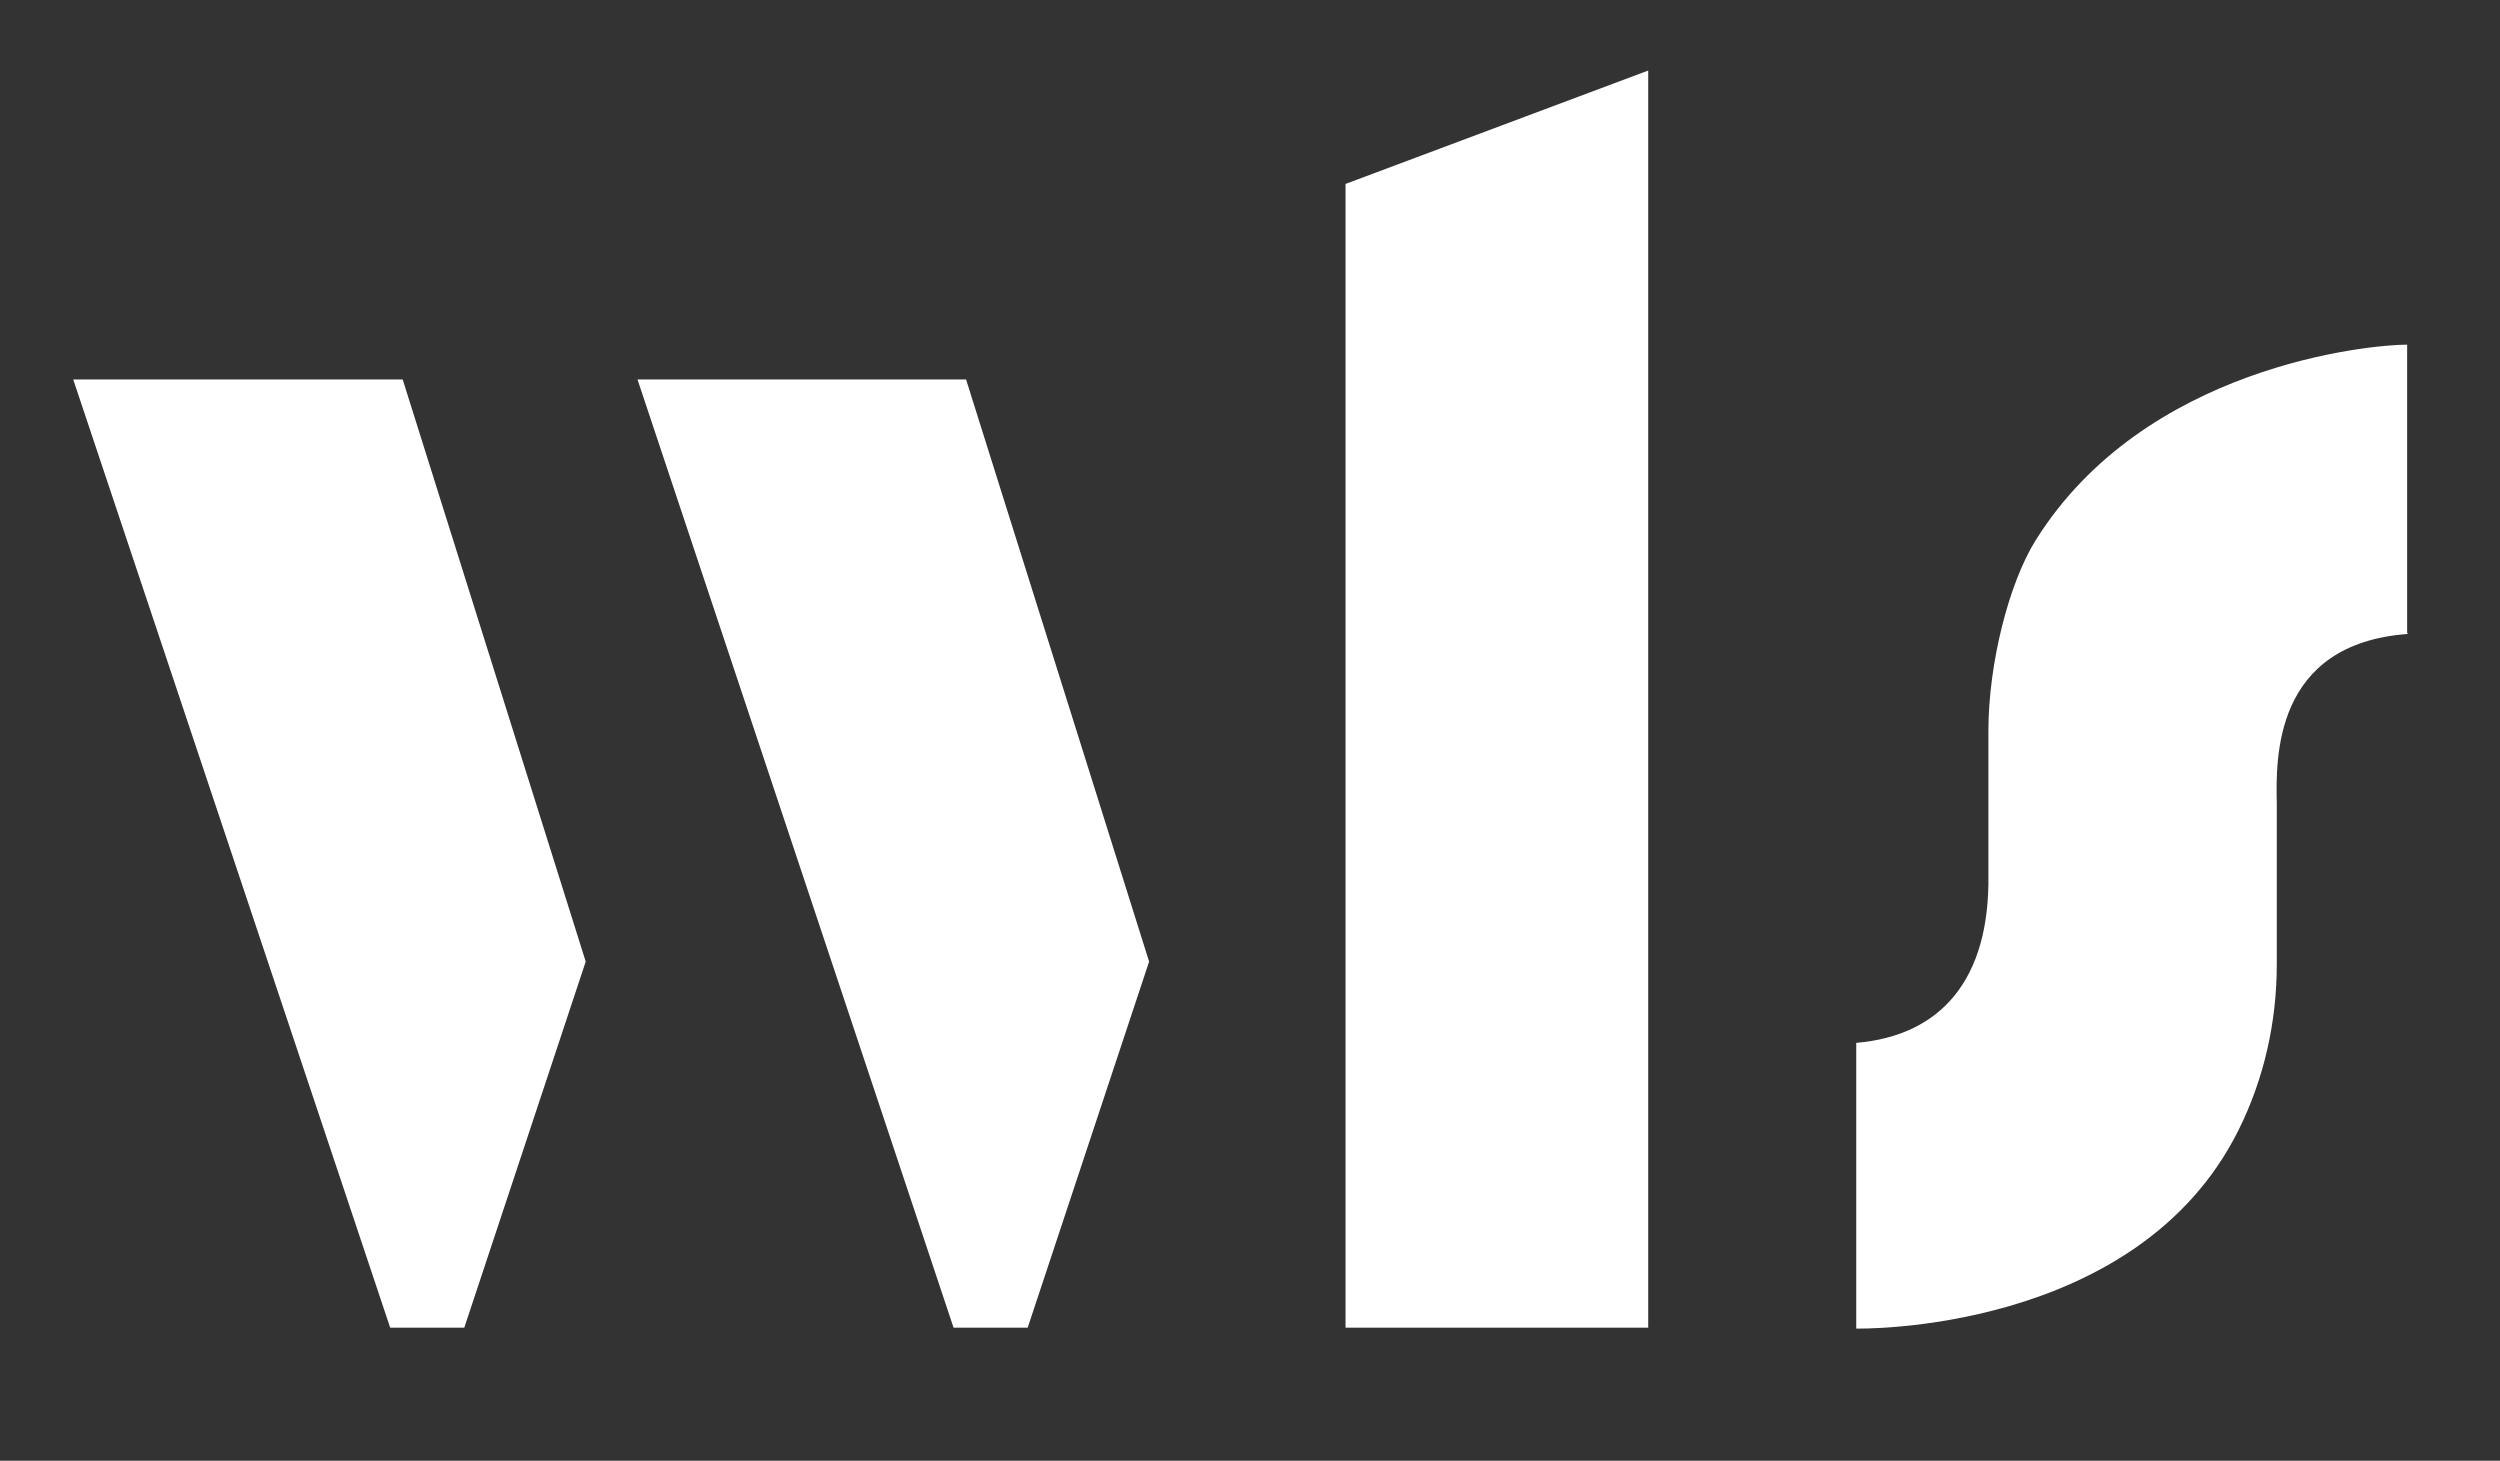
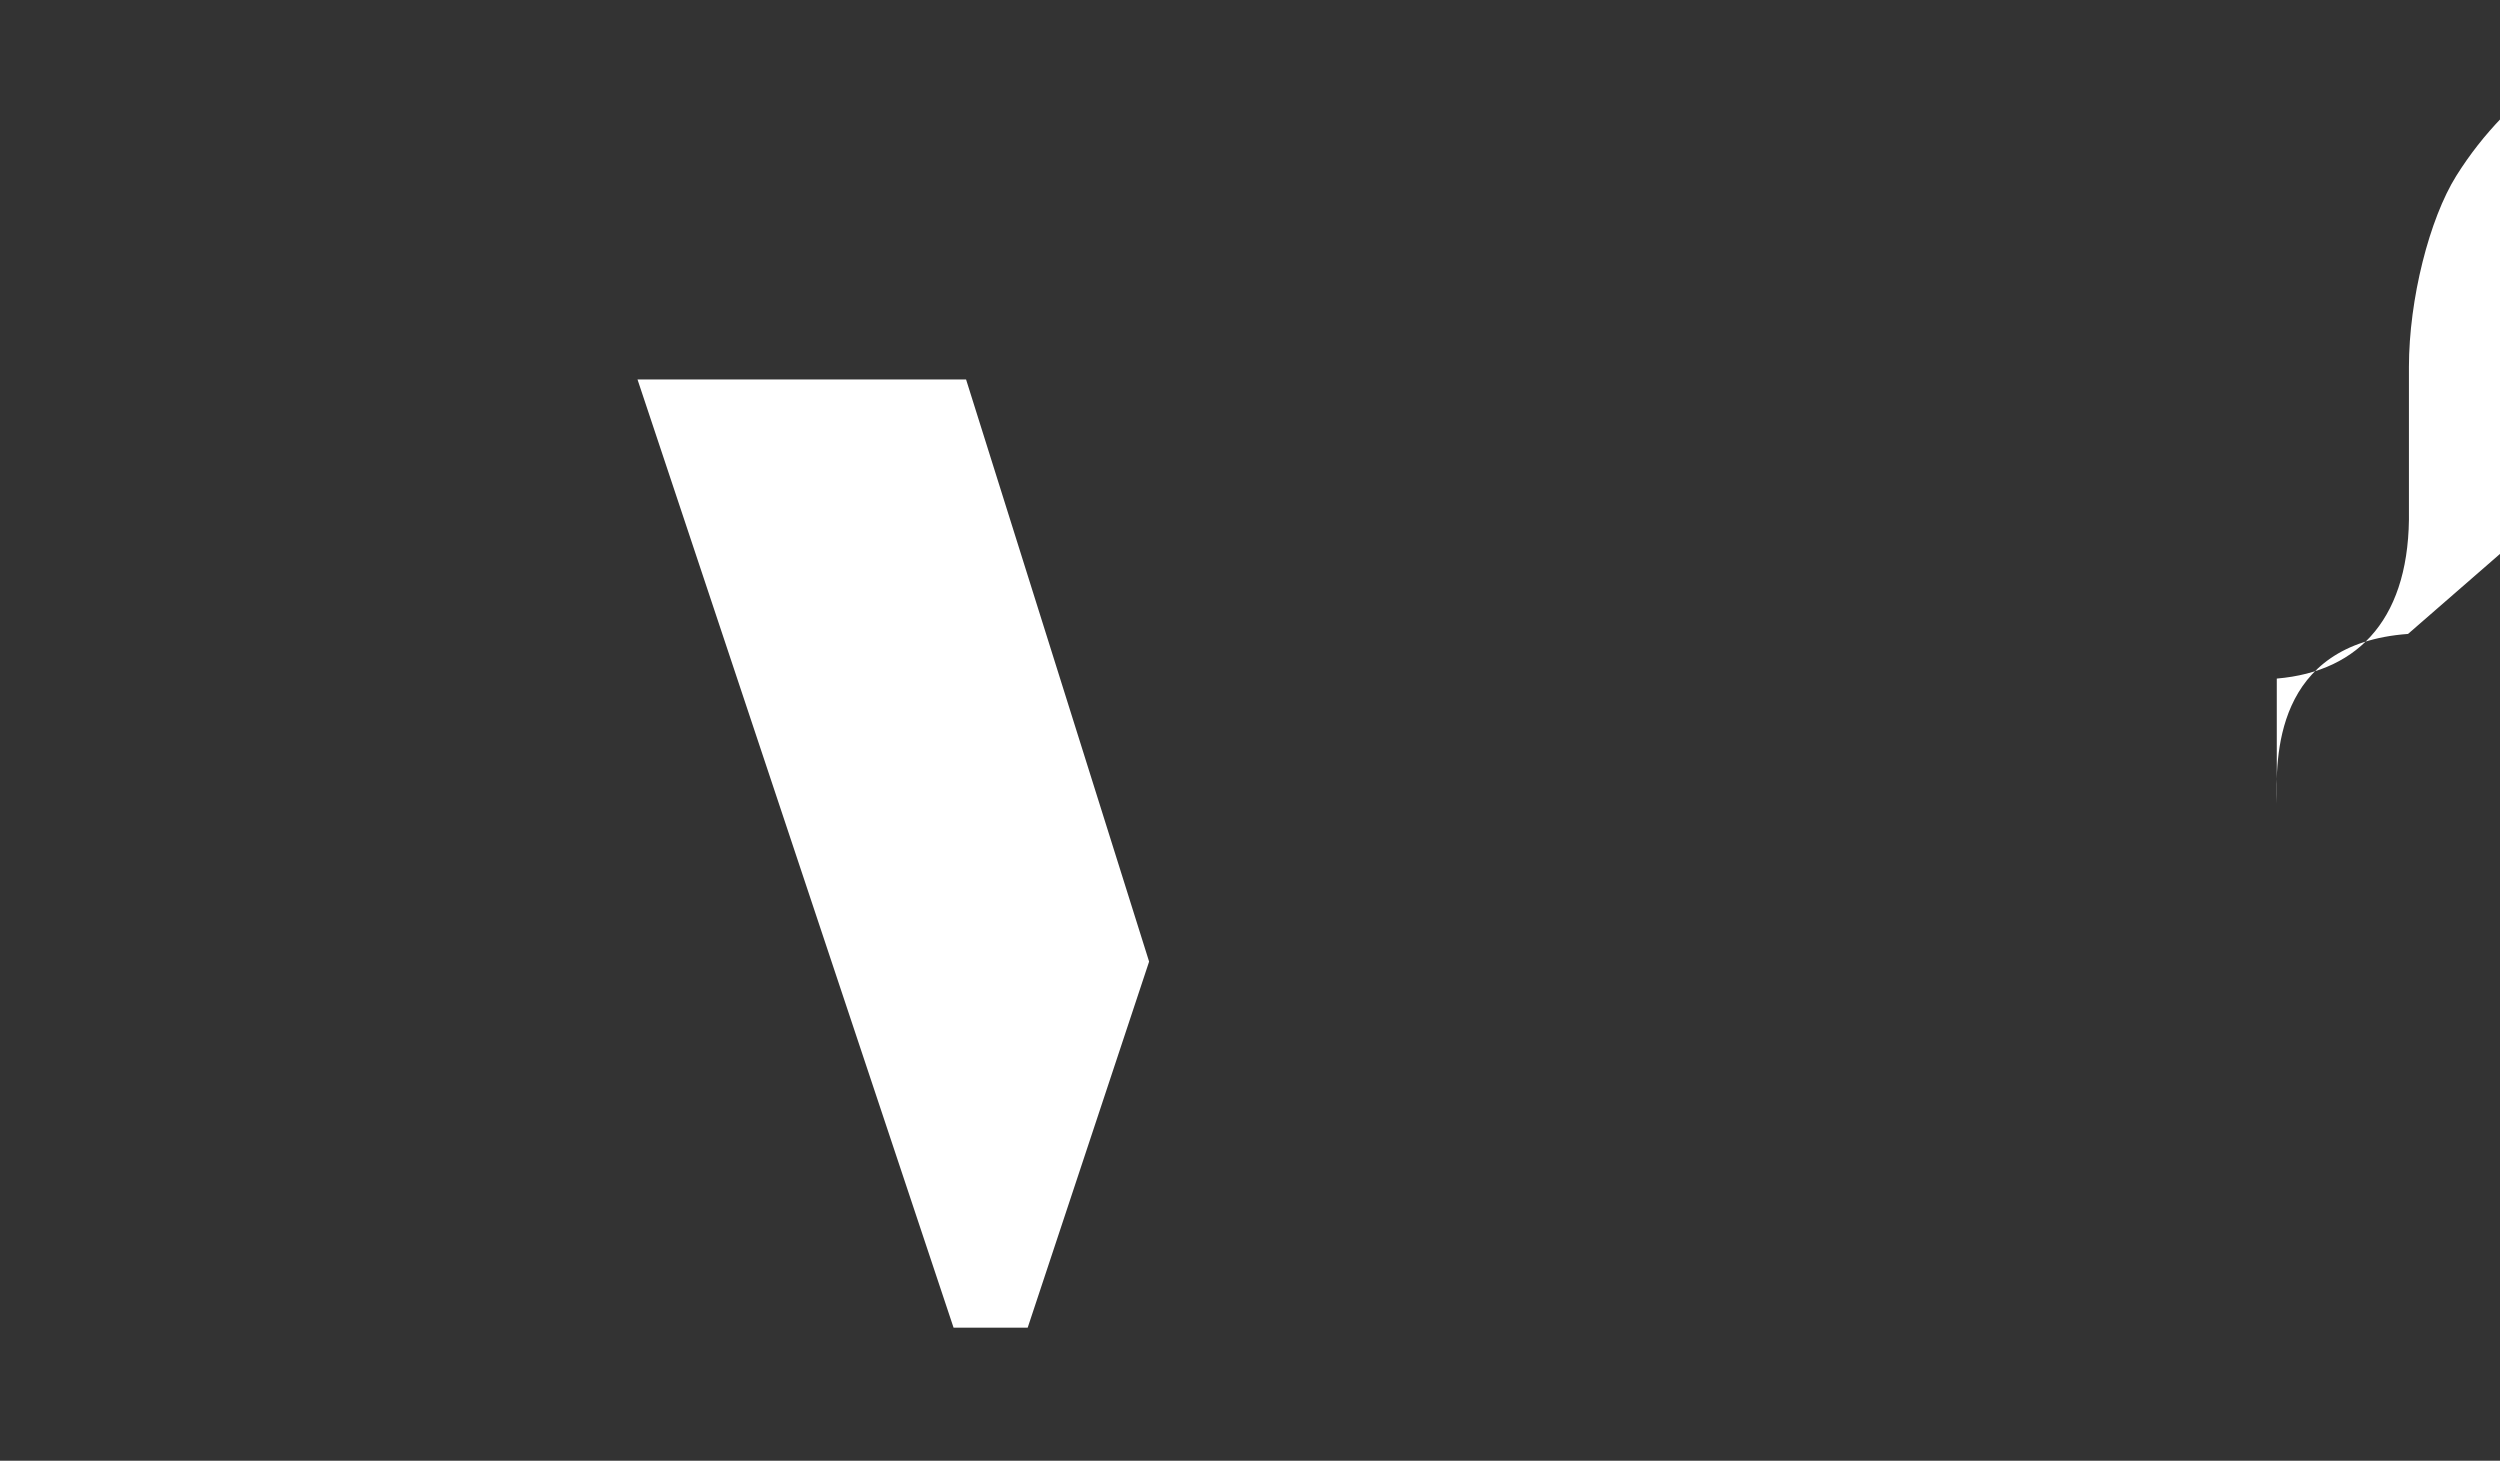
<svg xmlns="http://www.w3.org/2000/svg" viewBox="0 0 280 163.6" version="1.1" id="Lager_1">
  <rect x="0" y="0" width="280" height="163.6" fill="#333333" stroke="none" />
  <defs>
    <style>
      .st0 {
        fill: #fff;
      }
    </style>
  </defs>
  <polygon points="71.4 42.5 108.2 42.5 128.7 107.7 115.1 148.7 106.8 148.7 71.4 42.5" class="st0" />
-   <polygon points="8.2 42.5 45.1 42.5 65.6 107.7 52 148.7 43.7 148.7 8.2 42.5" class="st0" />
-   <path d="M269.7,71c-15.1,1.1-14.8,14-14.7,19v18c0,6.4-1.4,12.8-4.3,18.6-11.4,22.9-42.8,22.2-42.8,22.2v-32c9.4-.8,15-7,14.8-18.9v-16c0-7.6,2.3-16.6,5.3-21.4,12.2-19.5,37.3-21.9,41.6-21.9v32.3Z" class="st0" />
-   <polygon points="184.6 148.7 150.7 148.7 150.7 20.6 184.6 7.9 184.6 148.7" class="st0" />
+   <path d="M269.7,71c-15.1,1.1-14.8,14-14.7,19v18v-32c9.4-.8,15-7,14.8-18.9v-16c0-7.6,2.3-16.6,5.3-21.4,12.2-19.5,37.3-21.9,41.6-21.9v32.3Z" class="st0" />
</svg>